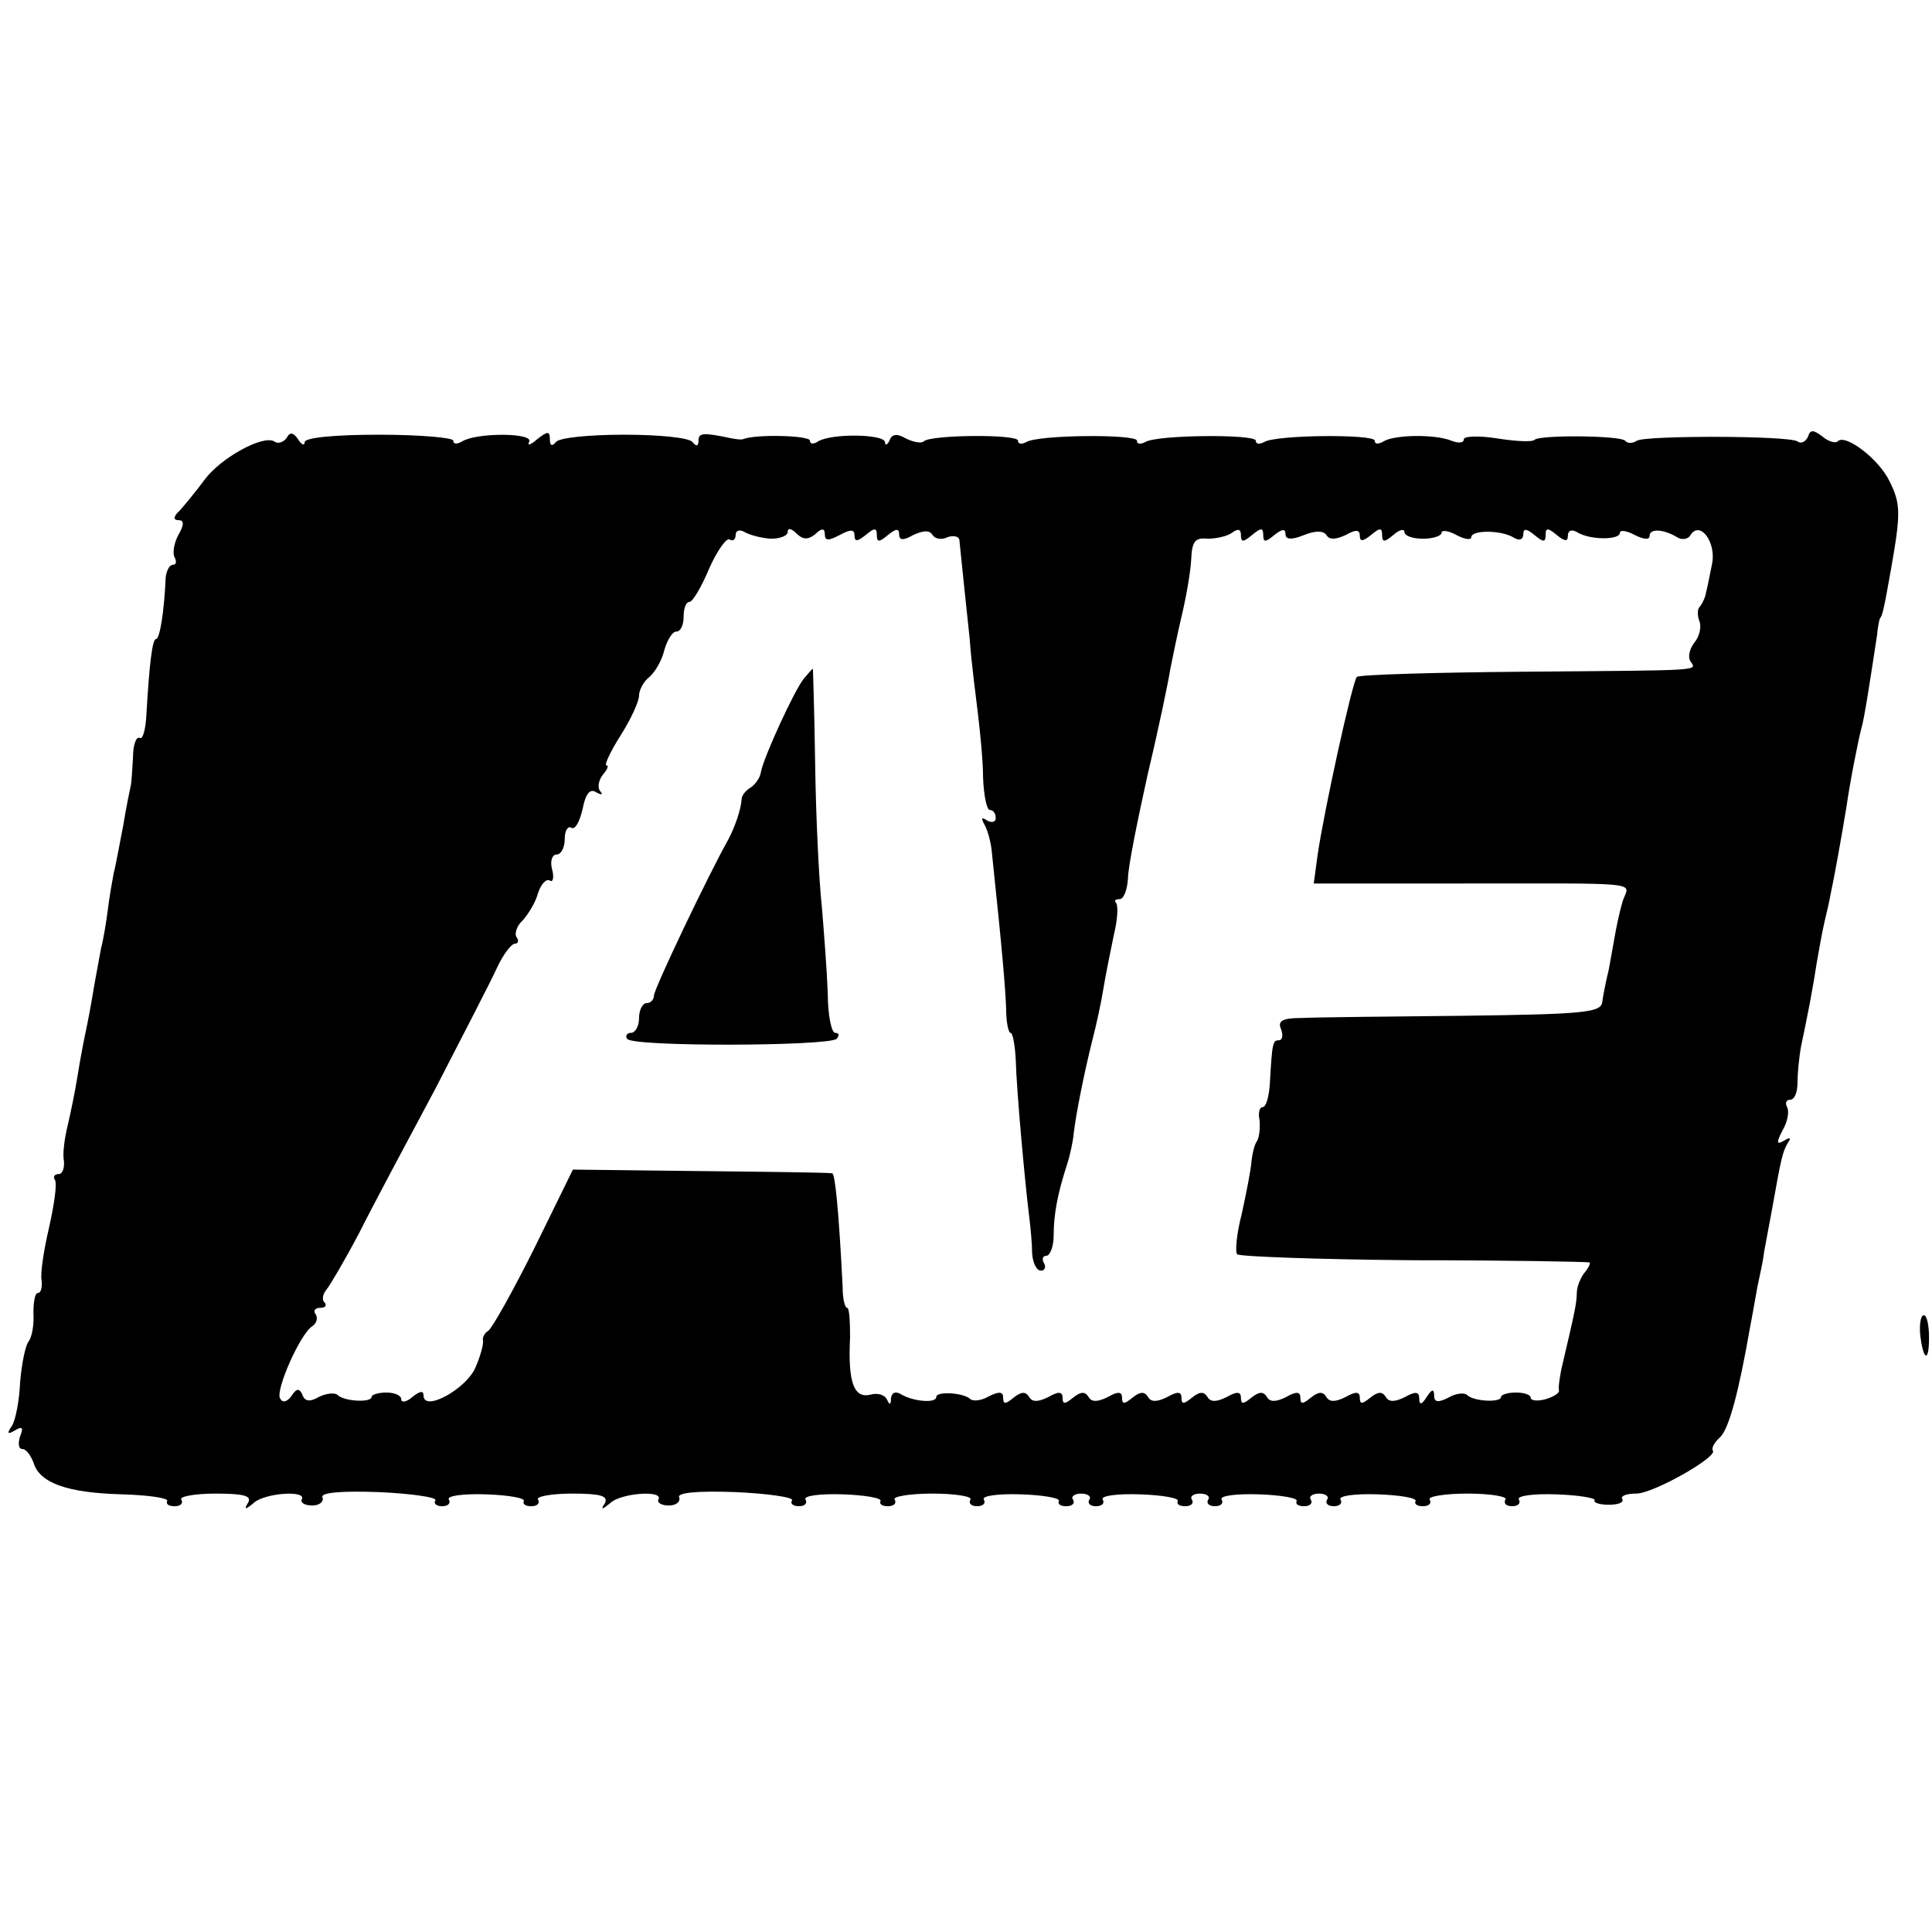
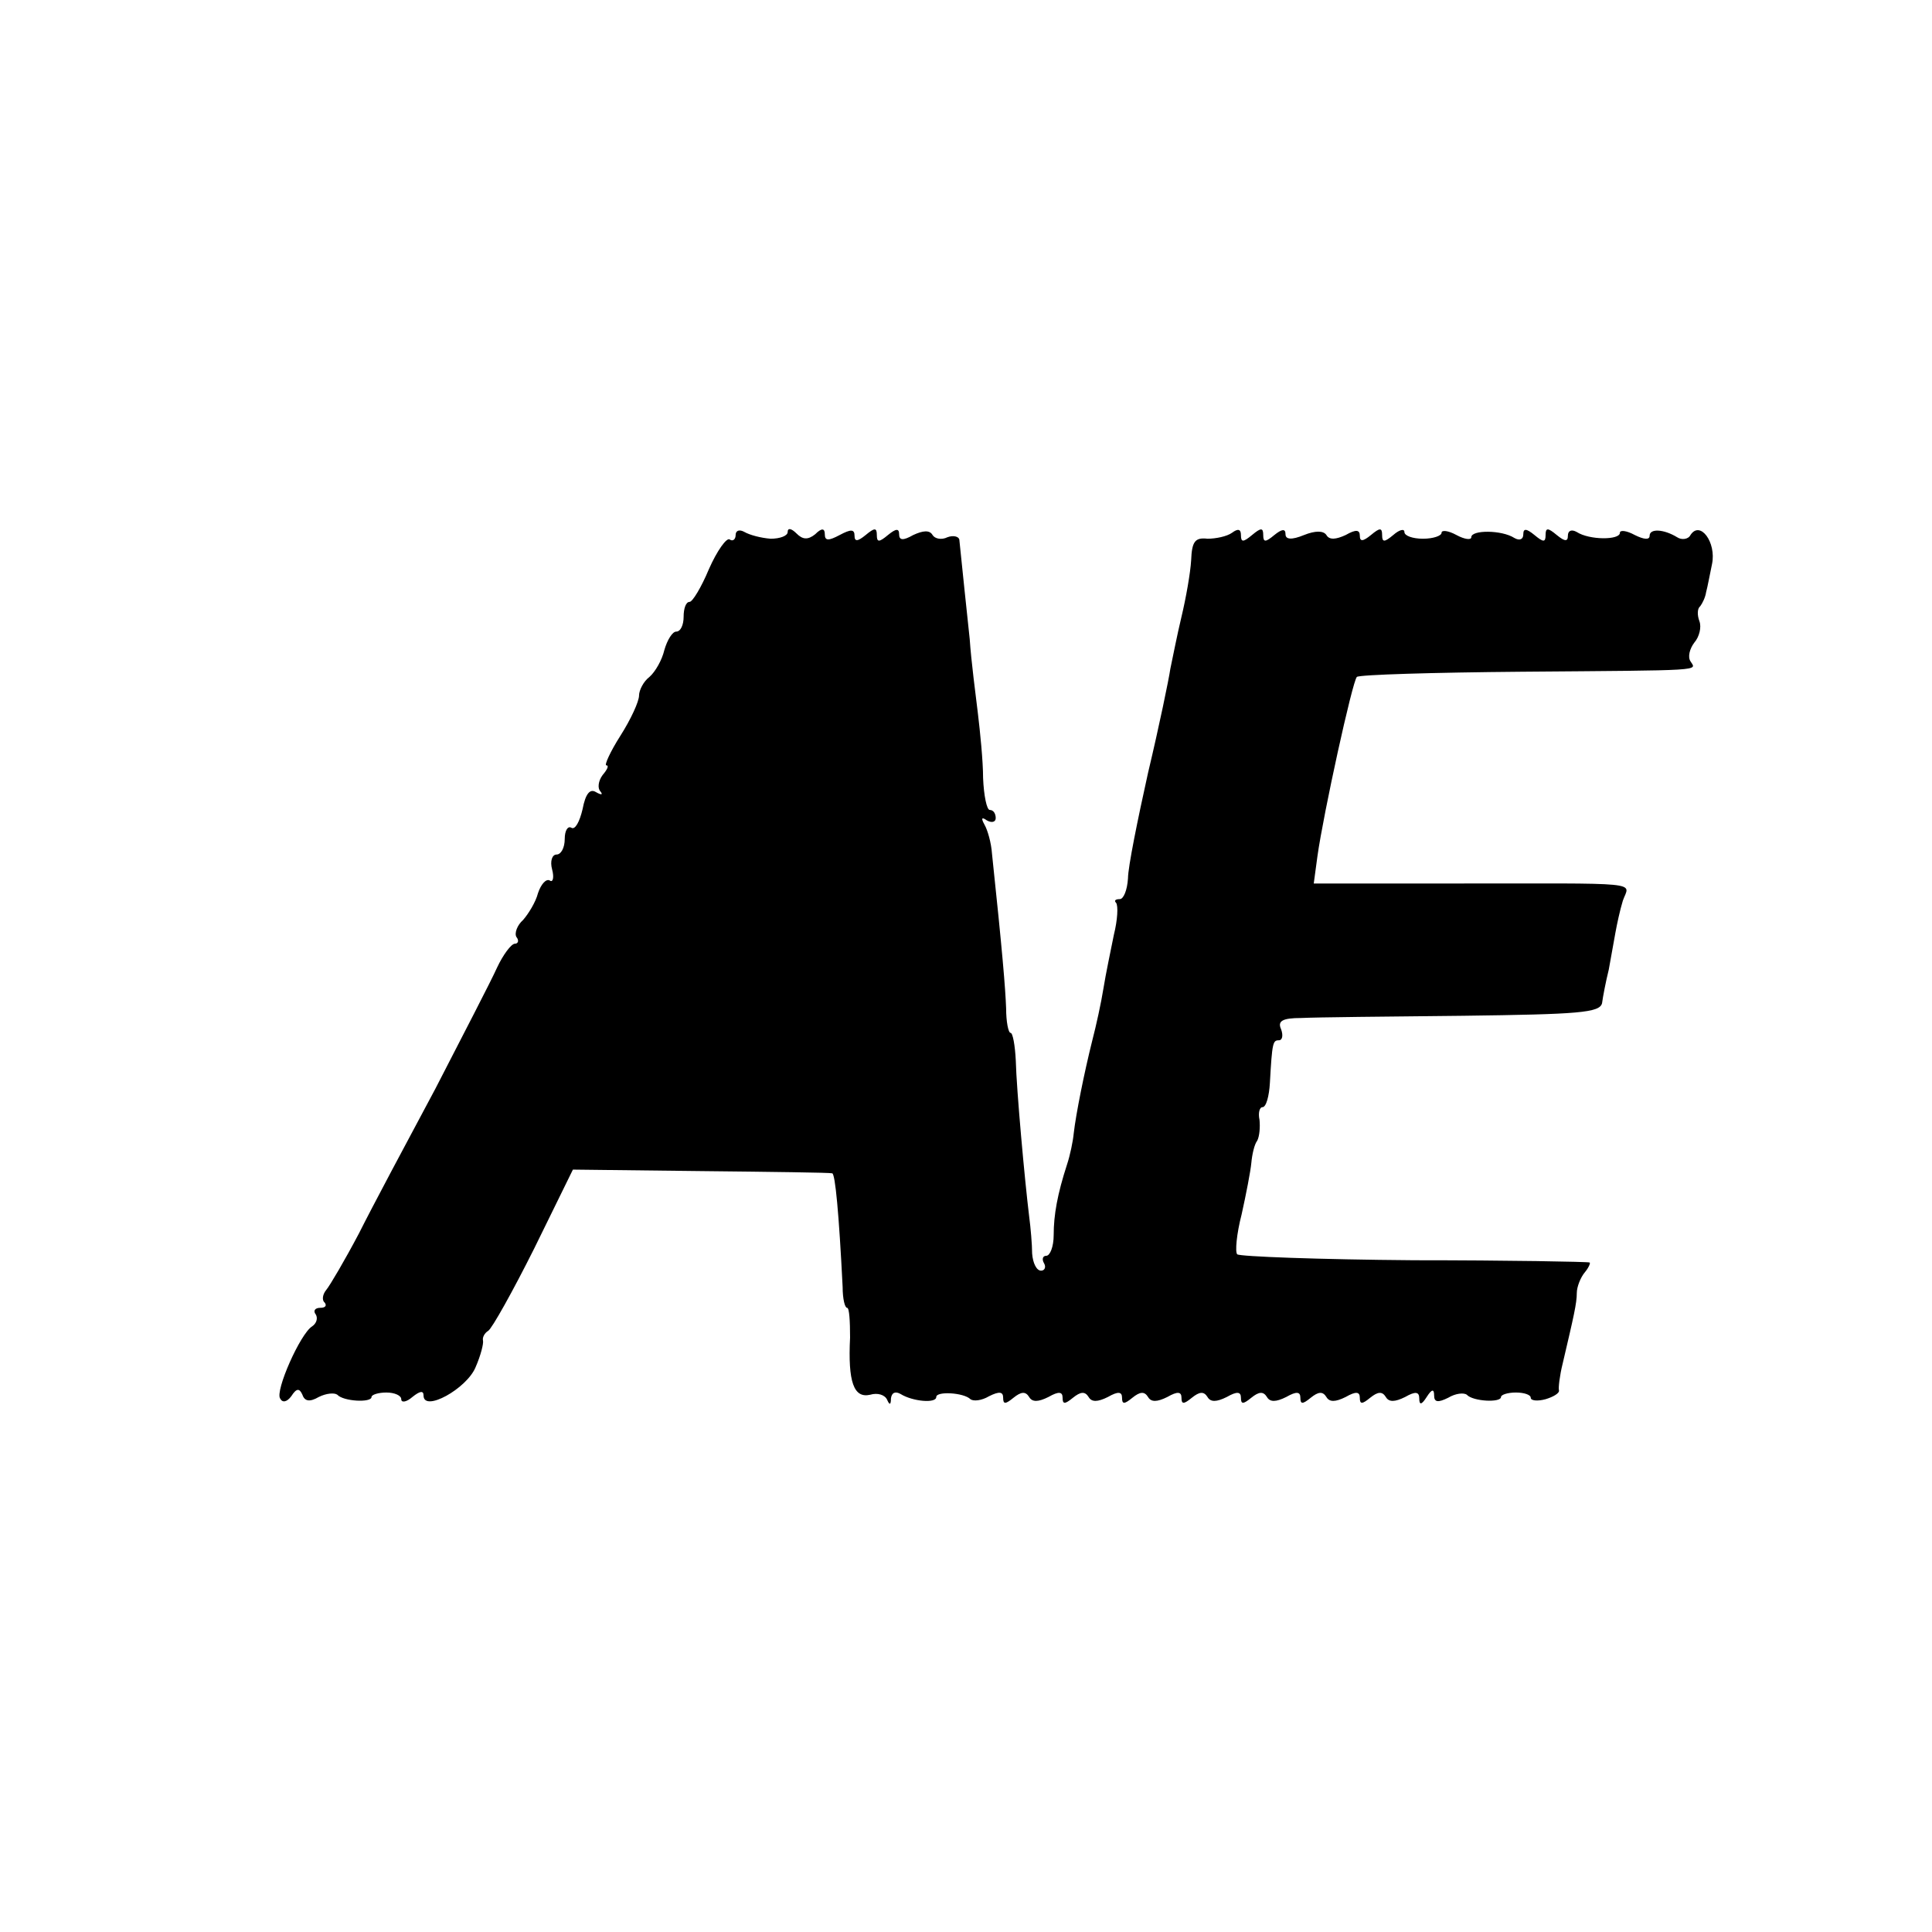
<svg xmlns="http://www.w3.org/2000/svg" version="1.0" width="260pt" height="260pt" viewBox="0 0 260 260" preserveAspectRatio="xMidYMid meet">
  <g transform="translate(0,260) scale(0.1,-0.1)" fill="#000000" stroke="none">
-     <path d="M386 2011 c-4 -6 -12 -9 -17 -5 -15 9 -72 -22 -94 -52 -11 -15 -26 -33 -33 -41 -9 -8 -9 -13 -2 -13 8 0 8 -6 0 -20 -6 -11 -8 -25 -5 -30 3 -6 2 -10 -2 -10 -5 0 -9 -8 -10 -17 -2 -46 -8 -83 -13 -83 -5 0 -9 -33 -13 -102 -1 -20 -5 -34 -9 -31 -5 2 -9 -10 -9 -26 -1 -17 -2 -34 -3 -38 -1 -5 -6 -28 -10 -53 -5 -25 -10 -54 -13 -65 -2 -11 -6 -33 -8 -50 -2 -16 -6 -40 -9 -51 -2 -12 -7 -37 -10 -55 -3 -19 -8 -45 -11 -59 -3 -14 -8 -41 -11 -60 -3 -19 -9 -48 -13 -65 -4 -16 -7 -38 -5 -47 1 -10 -2 -18 -7 -18 -6 0 -8 -4 -5 -8 3 -5 -1 -33 -8 -64 -7 -30 -12 -62 -10 -71 1 -10 -1 -17 -5 -17 -4 0 -6 -12 -6 -27 1 -16 -2 -33 -7 -39 -4 -6 -9 -30 -11 -55 -1 -24 -6 -50 -11 -58 -7 -10 -6 -12 4 -6 10 6 12 4 7 -8 -3 -10 -2 -17 3 -17 5 0 11 -8 15 -18 8 -28 46 -41 119 -43 36 -1 63 -5 61 -9 -2 -4 2 -7 10 -7 8 0 12 4 9 9 -3 4 18 8 46 8 38 0 49 -3 44 -12 -6 -10 -4 -10 7 -1 14 14 73 18 65 5 -2 -4 4 -8 14 -8 10 0 16 5 14 11 -3 6 23 9 76 7 44 -2 78 -7 76 -11 -3 -4 1 -8 9 -8 8 0 12 4 9 9 -3 5 19 8 50 7 30 -1 53 -5 51 -9 -2 -4 2 -7 10 -7 8 0 12 4 9 9 -3 4 18 8 46 8 38 0 49 -3 44 -13 -6 -9 -4 -9 7 0 14 14 73 18 65 5 -2 -4 4 -8 14 -8 10 0 16 5 14 11 -3 6 23 9 76 7 44 -2 78 -7 76 -11 -3 -4 1 -8 9 -8 8 0 12 4 9 9 -3 5 19 8 50 7 30 -1 53 -5 51 -9 -2 -4 2 -7 10 -7 8 0 12 4 9 9 -3 4 20 8 51 8 31 0 54 -4 51 -8 -3 -5 1 -9 9 -9 8 0 12 4 9 9 -3 5 19 8 50 7 30 -1 53 -5 51 -9 -2 -4 2 -7 10 -7 8 0 12 4 9 9 -3 4 2 8 11 8 9 0 14 -4 11 -8 -3 -5 1 -9 9 -9 8 0 12 4 9 9 -3 5 19 8 50 7 30 -1 53 -5 51 -9 -2 -4 2 -7 10 -7 8 0 12 4 9 9 -3 4 2 8 11 8 9 0 14 -4 11 -8 -3 -5 1 -9 9 -9 8 0 12 4 9 9 -3 5 19 8 50 7 30 -1 53 -5 51 -9 -2 -4 2 -7 10 -7 8 0 12 4 9 9 -3 4 2 8 11 8 9 0 14 -4 11 -8 -3 -5 1 -9 9 -9 8 0 12 4 9 9 -3 5 19 8 50 7 30 -1 53 -5 51 -9 -2 -4 2 -7 10 -7 8 0 12 4 9 9 -3 4 20 8 51 8 31 0 54 -4 51 -8 -3 -5 1 -9 9 -9 8 0 12 4 9 9 -3 5 19 8 50 7 30 -1 54 -5 52 -8 -2 -3 6 -6 19 -6 13 0 21 3 18 8 -2 4 6 7 19 7 23 0 111 50 103 58 -2 3 2 11 10 18 12 12 25 61 40 147 3 15 7 39 10 55 3 15 8 36 9 47 2 11 7 37 11 59 12 68 14 76 21 88 5 7 3 8 -5 3 -10 -6 -11 -3 -2 14 7 12 9 26 6 31 -3 6 -1 10 4 10 6 0 10 10 10 23 0 12 2 34 5 50 9 42 16 79 21 112 3 17 7 40 10 53 3 12 7 30 9 41 4 18 14 73 21 116 5 35 16 90 20 105 4 13 12 66 21 125 1 11 3 21 4 23 3 3 5 10 15 67 13 74 13 87 -2 117 -14 30 -60 65 -70 54 -3 -3 -13 0 -21 7 -12 9 -16 9 -19 -1 -3 -6 -9 -10 -14 -6 -13 8 -204 8 -216 1 -6 -4 -13 -4 -16 0 -7 7 -116 8 -122 1 -3 -3 -25 -2 -50 2 -25 4 -45 3 -45 -1 0 -5 -7 -6 -17 -2 -22 9 -77 8 -91 -1 -7 -4 -12 -4 -12 1 0 9 -134 8 -149 -2 -6 -3 -11 -3 -11 2 0 9 -134 8 -149 -2 -6 -3 -11 -3 -11 2 0 9 -134 8 -149 -2 -6 -3 -11 -3 -11 2 0 9 -118 8 -127 -1 -3 -3 -14 -1 -24 4 -12 7 -19 6 -22 -3 -3 -6 -6 -7 -6 -2 -1 11 -72 12 -90 1 -6 -4 -11 -4 -11 1 0 7 -73 9 -90 2 -3 -1 -9 0 -15 1 -38 8 -45 8 -45 -3 0 -8 -3 -8 -8 -2 -4 6 -45 10 -92 10 -47 0 -88 -4 -92 -10 -5 -6 -8 -5 -8 4 0 11 -3 11 -17 0 -9 -8 -14 -9 -11 -4 8 13 -71 13 -90 1 -7 -4 -12 -4 -12 1 0 4 -45 8 -100 8 -60 0 -100 -4 -100 -10 0 -5 -4 -4 -9 4 -6 9 -11 10 -15 2z m651 -136 c13 0 23 4 23 9 0 6 5 5 12 -2 8 -8 15 -9 25 -1 9 9 13 8 13 0 0 -9 5 -9 20 -1 15 8 20 8 20 -1 0 -8 4 -8 15 1 12 10 15 10 15 0 0 -10 3 -10 15 0 11 9 15 9 15 1 0 -8 5 -9 19 -1 13 6 22 7 26 0 3 -5 12 -7 20 -3 8 3 15 1 16 -3 5 -48 9 -88 14 -134 2 -30 8 -75 11 -100 3 -25 7 -64 7 -87 1 -24 5 -43 9 -43 5 0 8 -5 8 -11 0 -5 -5 -7 -12 -3 -7 5 -8 3 -3 -6 4 -7 9 -24 10 -39 14 -132 18 -181 19 -208 0 -18 3 -33 6 -33 3 0 6 -17 7 -37 1 -40 12 -161 18 -210 2 -15 4 -38 4 -50 1 -13 6 -23 12 -23 5 0 7 5 4 10 -3 5 -2 10 3 10 5 0 10 12 10 28 0 27 5 55 18 95 4 12 8 31 9 42 3 26 14 81 25 125 5 19 12 51 15 70 3 19 10 52 14 72 5 20 6 39 3 43 -3 3 -1 5 5 5 5 0 10 12 11 28 0 15 13 79 27 142 15 63 28 126 30 140 3 14 9 45 15 70 6 25 12 59 13 76 1 25 5 31 22 29 11 0 26 3 33 8 8 6 12 5 12 -3 0 -10 3 -10 15 0 12 10 15 10 15 0 0 -10 3 -10 15 0 10 8 15 9 15 1 0 -7 8 -8 25 -1 15 6 26 6 30 0 4 -7 13 -6 26 0 14 8 19 7 19 -1 0 -8 4 -8 15 1 12 10 15 10 15 0 0 -10 3 -10 15 0 8 7 15 9 15 4 0 -5 11 -9 25 -9 14 0 25 4 25 8 0 4 9 3 20 -3 11 -6 20 -7 20 -3 0 10 41 10 58 -1 7 -4 12 -2 12 5 0 8 4 8 15 -1 12 -10 15 -10 15 0 0 10 3 10 15 0 11 -9 15 -9 15 -1 0 7 5 9 12 5 17 -11 58 -11 58 -1 0 4 9 3 20 -3 12 -6 20 -7 20 -1 0 10 19 9 37 -2 6 -4 15 -3 18 3 13 20 35 -10 29 -39 -3 -14 -6 -31 -8 -38 -1 -7 -5 -15 -8 -19 -4 -3 -4 -12 -1 -20 3 -8 0 -21 -7 -29 -6 -8 -9 -19 -5 -25 8 -13 22 -12 -227 -14 -119 -1 -219 -4 -222 -7 -6 -6 -45 -184 -53 -241 l-5 -37 184 0 c265 0 241 3 232 -23 -4 -13 -8 -32 -10 -43 -2 -11 -6 -33 -9 -50 -4 -16 -8 -37 -9 -45 -3 -13 -32 -15 -187 -17 -101 -1 -199 -2 -218 -3 -25 0 -32 -4 -27 -15 3 -8 2 -15 -3 -15 -8 0 -9 -3 -12 -57 -1 -18 -5 -33 -10 -33 -4 0 -6 -8 -4 -17 1 -10 0 -22 -3 -28 -4 -5 -7 -19 -8 -30 -1 -11 -7 -42 -13 -69 -7 -27 -9 -51 -6 -54 3 -3 110 -7 238 -8 127 0 234 -2 236 -3 2 0 -1 -7 -6 -13 -6 -7 -11 -20 -11 -28 0 -14 -4 -31 -19 -95 -4 -16 -6 -33 -5 -36 1 -4 -8 -9 -18 -12 -11 -3 -20 -2 -20 2 0 4 -9 7 -20 7 -11 0 -20 -3 -20 -6 0 -8 -38 -6 -46 3 -4 3 -15 2 -25 -4 -14 -7 -19 -6 -19 3 0 9 -3 9 -10 -2 -7 -11 -10 -11 -10 -2 0 9 -5 10 -19 2 -14 -7 -22 -7 -26 0 -5 8 -11 7 -21 -1 -11 -9 -14 -9 -14 0 0 8 -5 9 -19 1 -14 -7 -22 -7 -26 0 -5 8 -11 7 -21 -1 -11 -9 -14 -9 -14 0 0 8 -5 9 -19 1 -14 -7 -22 -7 -26 0 -5 8 -11 7 -21 -1 -11 -9 -14 -9 -14 0 0 8 -5 9 -19 1 -14 -7 -22 -7 -26 0 -5 8 -11 7 -21 -1 -11 -9 -14 -9 -14 0 0 8 -5 9 -19 1 -14 -7 -22 -7 -26 0 -5 8 -11 7 -21 -1 -11 -9 -14 -9 -14 0 0 8 -5 9 -19 1 -14 -7 -22 -7 -26 0 -5 8 -11 7 -21 -1 -11 -9 -14 -9 -14 0 0 8 -5 9 -19 1 -14 -7 -22 -7 -26 0 -5 8 -11 7 -21 -1 -11 -9 -14 -9 -14 0 0 8 -5 9 -19 2 -10 -6 -21 -7 -25 -4 -9 9 -46 11 -46 3 0 -9 -32 -6 -48 4 -7 4 -12 2 -13 -6 0 -9 -2 -9 -5 -2 -3 7 -13 10 -23 7 -22 -5 -30 17 -27 77 0 22 -1 40 -4 40 -3 0 -6 12 -6 28 -5 100 -10 152 -14 153 -3 1 -82 2 -177 3 l-172 2 -52 -106 c-29 -58 -57 -108 -62 -111 -5 -3 -8 -9 -7 -13 1 -4 -3 -20 -10 -36 -12 -29 -70 -61 -70 -38 0 7 -5 6 -15 -2 -8 -7 -15 -8 -15 -3 0 5 -9 9 -20 9 -11 0 -20 -3 -20 -6 0 -8 -38 -6 -46 3 -4 3 -15 2 -25 -3 -12 -7 -19 -6 -22 3 -4 9 -8 9 -15 -2 -6 -8 -12 -9 -15 -3 -7 10 27 87 43 97 6 4 8 11 5 16 -4 5 -1 9 6 9 7 0 9 3 6 7 -4 3 -3 11 2 17 5 6 25 40 44 76 18 36 65 124 103 195 37 72 75 145 83 163 8 17 19 32 24 32 4 0 6 4 2 9 -3 5 1 16 9 23 7 8 17 24 20 36 4 12 11 20 16 17 4 -3 6 4 3 15 -3 11 0 20 6 20 6 0 11 9 11 21 0 11 4 18 9 15 5 -3 11 8 15 25 4 21 10 28 18 23 7 -4 10 -4 6 1 -4 4 -3 14 3 22 6 7 9 13 5 13 -3 0 5 18 19 40 14 22 25 46 25 54 0 7 6 19 14 25 8 7 17 23 20 36 4 14 11 25 16 25 6 0 10 9 10 20 0 11 3 20 8 20 4 0 16 20 26 44 11 25 24 43 28 40 4 -3 8 0 8 6 0 6 5 8 12 4 7 -4 22 -8 35 -9z" />
-     <path d="M1082 1687 c-12 -14 -54 -105 -58 -126 -1 -8 -8 -17 -14 -21 -7 -4 -12 -11 -12 -16 -1 -14 -9 -37 -18 -54 -26 -46 -100 -201 -100 -210 0 -5 -4 -10 -10 -10 -5 0 -10 -9 -10 -20 0 -11 -5 -20 -11 -20 -5 0 -8 -4 -5 -8 6 -11 271 -10 282 0 4 5 3 8 -2 8 -5 0 -10 24 -10 53 -1 28 -5 81 -8 117 -4 36 -8 122 -9 192 -1 71 -3 128 -3 128 -1 0 -6 -6 -12 -13z" />
-     <path d="M2584 805 c4 -36 12 -40 12 -5 0 17 -3 30 -7 30 -4 0 -6 -11 -5 -25z" />
+     <path d="M386 2011 z m651 -136 c13 0 23 4 23 9 0 6 5 5 12 -2 8 -8 15 -9 25 -1 9 9 13 8 13 0 0 -9 5 -9 20 -1 15 8 20 8 20 -1 0 -8 4 -8 15 1 12 10 15 10 15 0 0 -10 3 -10 15 0 11 9 15 9 15 1 0 -8 5 -9 19 -1 13 6 22 7 26 0 3 -5 12 -7 20 -3 8 3 15 1 16 -3 5 -48 9 -88 14 -134 2 -30 8 -75 11 -100 3 -25 7 -64 7 -87 1 -24 5 -43 9 -43 5 0 8 -5 8 -11 0 -5 -5 -7 -12 -3 -7 5 -8 3 -3 -6 4 -7 9 -24 10 -39 14 -132 18 -181 19 -208 0 -18 3 -33 6 -33 3 0 6 -17 7 -37 1 -40 12 -161 18 -210 2 -15 4 -38 4 -50 1 -13 6 -23 12 -23 5 0 7 5 4 10 -3 5 -2 10 3 10 5 0 10 12 10 28 0 27 5 55 18 95 4 12 8 31 9 42 3 26 14 81 25 125 5 19 12 51 15 70 3 19 10 52 14 72 5 20 6 39 3 43 -3 3 -1 5 5 5 5 0 10 12 11 28 0 15 13 79 27 142 15 63 28 126 30 140 3 14 9 45 15 70 6 25 12 59 13 76 1 25 5 31 22 29 11 0 26 3 33 8 8 6 12 5 12 -3 0 -10 3 -10 15 0 12 10 15 10 15 0 0 -10 3 -10 15 0 10 8 15 9 15 1 0 -7 8 -8 25 -1 15 6 26 6 30 0 4 -7 13 -6 26 0 14 8 19 7 19 -1 0 -8 4 -8 15 1 12 10 15 10 15 0 0 -10 3 -10 15 0 8 7 15 9 15 4 0 -5 11 -9 25 -9 14 0 25 4 25 8 0 4 9 3 20 -3 11 -6 20 -7 20 -3 0 10 41 10 58 -1 7 -4 12 -2 12 5 0 8 4 8 15 -1 12 -10 15 -10 15 0 0 10 3 10 15 0 11 -9 15 -9 15 -1 0 7 5 9 12 5 17 -11 58 -11 58 -1 0 4 9 3 20 -3 12 -6 20 -7 20 -1 0 10 19 9 37 -2 6 -4 15 -3 18 3 13 20 35 -10 29 -39 -3 -14 -6 -31 -8 -38 -1 -7 -5 -15 -8 -19 -4 -3 -4 -12 -1 -20 3 -8 0 -21 -7 -29 -6 -8 -9 -19 -5 -25 8 -13 22 -12 -227 -14 -119 -1 -219 -4 -222 -7 -6 -6 -45 -184 -53 -241 l-5 -37 184 0 c265 0 241 3 232 -23 -4 -13 -8 -32 -10 -43 -2 -11 -6 -33 -9 -50 -4 -16 -8 -37 -9 -45 -3 -13 -32 -15 -187 -17 -101 -1 -199 -2 -218 -3 -25 0 -32 -4 -27 -15 3 -8 2 -15 -3 -15 -8 0 -9 -3 -12 -57 -1 -18 -5 -33 -10 -33 -4 0 -6 -8 -4 -17 1 -10 0 -22 -3 -28 -4 -5 -7 -19 -8 -30 -1 -11 -7 -42 -13 -69 -7 -27 -9 -51 -6 -54 3 -3 110 -7 238 -8 127 0 234 -2 236 -3 2 0 -1 -7 -6 -13 -6 -7 -11 -20 -11 -28 0 -14 -4 -31 -19 -95 -4 -16 -6 -33 -5 -36 1 -4 -8 -9 -18 -12 -11 -3 -20 -2 -20 2 0 4 -9 7 -20 7 -11 0 -20 -3 -20 -6 0 -8 -38 -6 -46 3 -4 3 -15 2 -25 -4 -14 -7 -19 -6 -19 3 0 9 -3 9 -10 -2 -7 -11 -10 -11 -10 -2 0 9 -5 10 -19 2 -14 -7 -22 -7 -26 0 -5 8 -11 7 -21 -1 -11 -9 -14 -9 -14 0 0 8 -5 9 -19 1 -14 -7 -22 -7 -26 0 -5 8 -11 7 -21 -1 -11 -9 -14 -9 -14 0 0 8 -5 9 -19 1 -14 -7 -22 -7 -26 0 -5 8 -11 7 -21 -1 -11 -9 -14 -9 -14 0 0 8 -5 9 -19 1 -14 -7 -22 -7 -26 0 -5 8 -11 7 -21 -1 -11 -9 -14 -9 -14 0 0 8 -5 9 -19 1 -14 -7 -22 -7 -26 0 -5 8 -11 7 -21 -1 -11 -9 -14 -9 -14 0 0 8 -5 9 -19 1 -14 -7 -22 -7 -26 0 -5 8 -11 7 -21 -1 -11 -9 -14 -9 -14 0 0 8 -5 9 -19 1 -14 -7 -22 -7 -26 0 -5 8 -11 7 -21 -1 -11 -9 -14 -9 -14 0 0 8 -5 9 -19 2 -10 -6 -21 -7 -25 -4 -9 9 -46 11 -46 3 0 -9 -32 -6 -48 4 -7 4 -12 2 -13 -6 0 -9 -2 -9 -5 -2 -3 7 -13 10 -23 7 -22 -5 -30 17 -27 77 0 22 -1 40 -4 40 -3 0 -6 12 -6 28 -5 100 -10 152 -14 153 -3 1 -82 2 -177 3 l-172 2 -52 -106 c-29 -58 -57 -108 -62 -111 -5 -3 -8 -9 -7 -13 1 -4 -3 -20 -10 -36 -12 -29 -70 -61 -70 -38 0 7 -5 6 -15 -2 -8 -7 -15 -8 -15 -3 0 5 -9 9 -20 9 -11 0 -20 -3 -20 -6 0 -8 -38 -6 -46 3 -4 3 -15 2 -25 -3 -12 -7 -19 -6 -22 3 -4 9 -8 9 -15 -2 -6 -8 -12 -9 -15 -3 -7 10 27 87 43 97 6 4 8 11 5 16 -4 5 -1 9 6 9 7 0 9 3 6 7 -4 3 -3 11 2 17 5 6 25 40 44 76 18 36 65 124 103 195 37 72 75 145 83 163 8 17 19 32 24 32 4 0 6 4 2 9 -3 5 1 16 9 23 7 8 17 24 20 36 4 12 11 20 16 17 4 -3 6 4 3 15 -3 11 0 20 6 20 6 0 11 9 11 21 0 11 4 18 9 15 5 -3 11 8 15 25 4 21 10 28 18 23 7 -4 10 -4 6 1 -4 4 -3 14 3 22 6 7 9 13 5 13 -3 0 5 18 19 40 14 22 25 46 25 54 0 7 6 19 14 25 8 7 17 23 20 36 4 14 11 25 16 25 6 0 10 9 10 20 0 11 3 20 8 20 4 0 16 20 26 44 11 25 24 43 28 40 4 -3 8 0 8 6 0 6 5 8 12 4 7 -4 22 -8 35 -9z" />
  </g>
</svg>